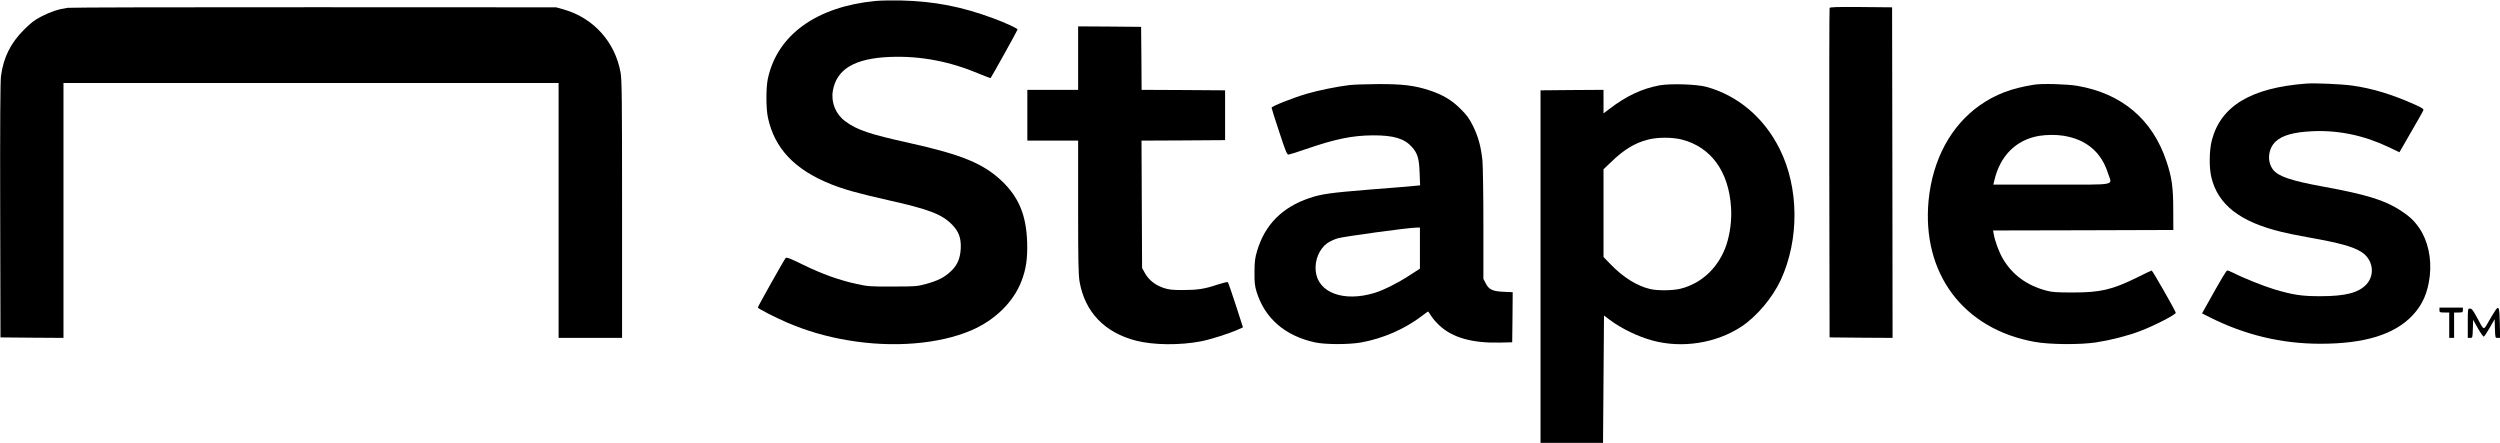
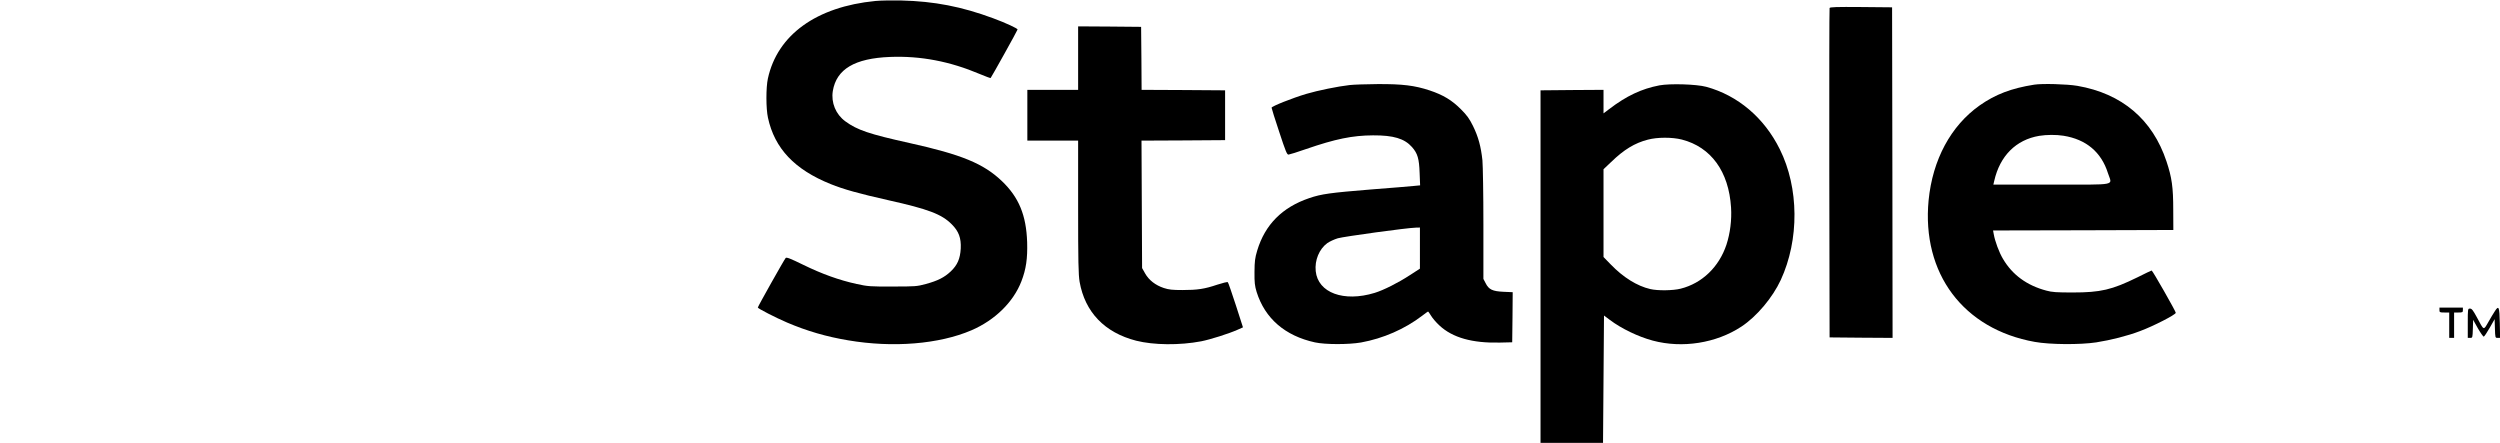
<svg xmlns="http://www.w3.org/2000/svg" version="1.0" width="2560pt" height="454pt" viewBox="0 0 2560 454" preserveAspectRatio="xMidYMid meet">
  <g transform="translate(0,454) scale(0.1,-0.1)" fill="#000000" stroke="none">
    <path d="M8964 4530 c-604 -59 -1004 -347 -1101 -795 -20 -92 -20 -306 1 -401 68 -314 272 -530 642 -679 133 -54 296 -99 590 -165 409 -91 547 -143 650 -247 72 -72 97 -140 92 -248 -6 -105 -34 -169 -102 -234 -66 -62 -133 -96 -255 -129 -91 -25 -109 -26 -341 -26 -229 -1 -253 1 -368 26 -181 40 -356 103 -546 196 -137 67 -172 80 -181 70 -14 -15 -285 -497 -285 -507 0 -10 183 -104 300 -154 204 -87 404 -145 626 -182 458 -78 932 -39 1262 103 241 104 429 289 511 501 48 124 64 234 59 401 -9 276 -85 460 -259 626 -188 179 -411 271 -948 390 -410 91 -532 132 -654 221 -99 72 -148 192 -129 311 37 224 224 335 587 349 312 12 611 -45 918 -175 59 -25 109 -43 111 -41 12 15 276 489 276 497 0 11 -120 67 -250 115 -321 119 -603 174 -940 182 -96 2 -216 0 -266 -5z" />
-     <path d="M694 4460 c-93 -13 -171 -38 -269 -88 -72 -37 -108 -65 -180 -137 -137 -137 -210 -285 -235 -475 -7 -59 -10 -483 -8 -1380 l3 -1295 323 -3 322 -2 0 1305 0 1305 2535 0 2535 0 0 -1305 0 -1305 325 0 325 0 0 1314 c0 1130 -2 1326 -15 1401 -55 314 -277 561 -582 648 l-78 22 -2470 1 c-1359 1 -2497 -2 -2531 -6z" />
-     <path d="M18735 4458 c-3 -7 -4 -769 -3 -1693 l3 -1680 323 -3 322 -2 -2 1692 -3 1693 -318 3 c-249 2 -319 0 -322 -10z" />
+     <path d="M18735 4458 c-3 -7 -4 -769 -3 -1693 l3 -1680 323 -3 322 -2 -2 1692 -3 1693 -318 3 c-249 2 -319 0 -322 -10" />
    <path d="M11040 3945 l0 -325 -260 0 -260 0 0 -260 0 -260 260 0 260 0 0 -679 c0 -565 3 -693 15 -766 55 -311 256 -521 580 -604 179 -45 444 -48 665 -6 92 18 282 78 372 118 l56 25 -73 227 c-41 125 -77 231 -82 235 -4 5 -53 -7 -108 -25 -130 -44 -202 -55 -357 -55 -103 0 -140 4 -191 21 -85 28 -153 81 -191 149 l-31 55 -3 652 -3 653 428 2 428 3 0 255 0 255 -427 3 -428 2 -2 323 -3 322 -322 3 -323 2 0 -325z" />
-     <path d="M23615 3684 c-564 -43 -874 -229 -966 -581 -26 -100 -29 -277 -5 -377 67 -282 293 -458 720 -561 56 -14 178 -39 271 -55 329 -59 459 -95 547 -151 117 -75 141 -230 52 -329 -79 -87 -214 -123 -469 -123 -192 -1 -284 13 -475 70 -110 33 -318 116 -421 169 -27 13 -54 24 -61 24 -11 0 -49 -63 -221 -371 l-38 -68 79 -40 c360 -181 736 -271 1132 -271 454 0 758 94 944 290 104 111 157 233 177 405 20 180 -19 359 -106 487 -54 79 -102 123 -195 184 -164 106 -352 163 -795 244 -323 59 -457 104 -509 173 -64 83 -51 214 26 287 67 64 186 97 373 106 267 13 528 -41 782 -161 l113 -54 39 67 c162 281 201 349 206 363 5 12 -12 24 -73 52 -233 106 -447 172 -657 201 -113 15 -380 27 -470 20z" />
    <path d="M13820 3669 c-117 -13 -328 -56 -442 -90 -142 -42 -358 -128 -357 -142 0 -7 35 -118 78 -247 67 -204 80 -235 96 -233 11 1 92 26 180 57 299 103 473 139 685 140 210 1 322 -33 399 -120 57 -65 73 -117 78 -266 l5 -126 -63 -6 c-35 -4 -233 -20 -439 -36 -418 -34 -508 -46 -634 -89 -276 -94 -452 -271 -532 -536 -23 -77 -27 -109 -28 -220 -1 -110 3 -142 22 -205 85 -271 291 -449 597 -516 106 -23 345 -23 472 -1 227 41 448 138 625 273 31 24 59 44 61 44 3 0 17 -20 31 -43 14 -24 52 -69 86 -100 134 -125 337 -182 620 -175 l125 3 3 256 2 257 -93 4 c-113 5 -152 23 -184 88 l-23 44 0 557 c0 312 -5 601 -10 658 -15 140 -42 240 -96 350 -37 75 -62 110 -123 171 -93 94 -183 148 -321 194 -154 51 -278 66 -531 65 -118 -1 -248 -5 -289 -10z m720 -1669 l0 -211 -102 -66 c-124 -81 -270 -154 -361 -182 -317 -97 -581 1 -604 222 -12 112 36 227 118 287 24 17 72 39 108 50 63 18 710 107 799 109 l42 1 0 -210z" />
    <path d="M16993 3666 c-183 -35 -338 -108 -515 -243 l-58 -44 0 121 0 120 -322 -2 -323 -3 0 -1805 0 -1805 320 0 320 0 5 652 5 652 60 -45 c118 -89 293 -173 440 -212 303 -81 649 -26 906 143 157 103 320 297 404 478 191 413 187 944 -10 1339 -160 323 -430 551 -753 639 -100 27 -370 35 -479 15z m229 -555 c299 -77 481 -327 504 -696 8 -127 -9 -263 -47 -380 -76 -229 -250 -396 -469 -451 -78 -20 -235 -22 -311 -4 -135 31 -278 120 -406 253 l-73 75 0 449 0 450 78 74 c131 127 241 194 376 229 98 26 249 26 348 1z" />
    <path d="M20830 3673 c-234 -37 -397 -99 -559 -213 -295 -209 -481 -555 -522 -970 -72 -750 355 -1320 1087 -1451 155 -28 463 -30 629 -5 148 23 322 67 450 116 135 50 365 168 365 187 0 15 -238 433 -247 433 -3 0 -69 -31 -146 -70 -261 -128 -377 -155 -662 -155 -164 0 -213 3 -270 19 -200 53 -349 162 -445 326 -39 65 -82 181 -94 252 l-7 38 923 2 923 3 -1 205 c0 233 -14 332 -69 497 -143 430 -456 695 -913 774 -106 18 -361 25 -442 12z m300 -523 c232 -37 387 -167 455 -382 42 -133 116 -118 -574 -118 l-599 0 9 38 c58 256 223 421 461 461 75 12 172 13 248 1z" />
    <path d="M24980 1365 c0 -23 3 -25 50 -25 l50 0 0 -130 0 -130 25 0 25 0 0 130 0 130 45 0 c41 0 45 2 45 25 l0 25 -120 0 -120 0 0 -25z" />
    <path d="M25547 1353 c-14 -21 -44 -71 -67 -112 -50 -86 -42 -90 -118 52 -38 70 -51 87 -69 87 -23 0 -23 -1 -23 -150 l0 -150 25 0 c24 0 24 2 27 93 l3 92 49 -88 c28 -48 55 -86 60 -84 6 2 34 43 61 91 l50 88 3 -96 c3 -95 3 -96 28 -96 l25 0 -3 152 c-3 167 -11 185 -51 121z" />
  </g>
</svg>